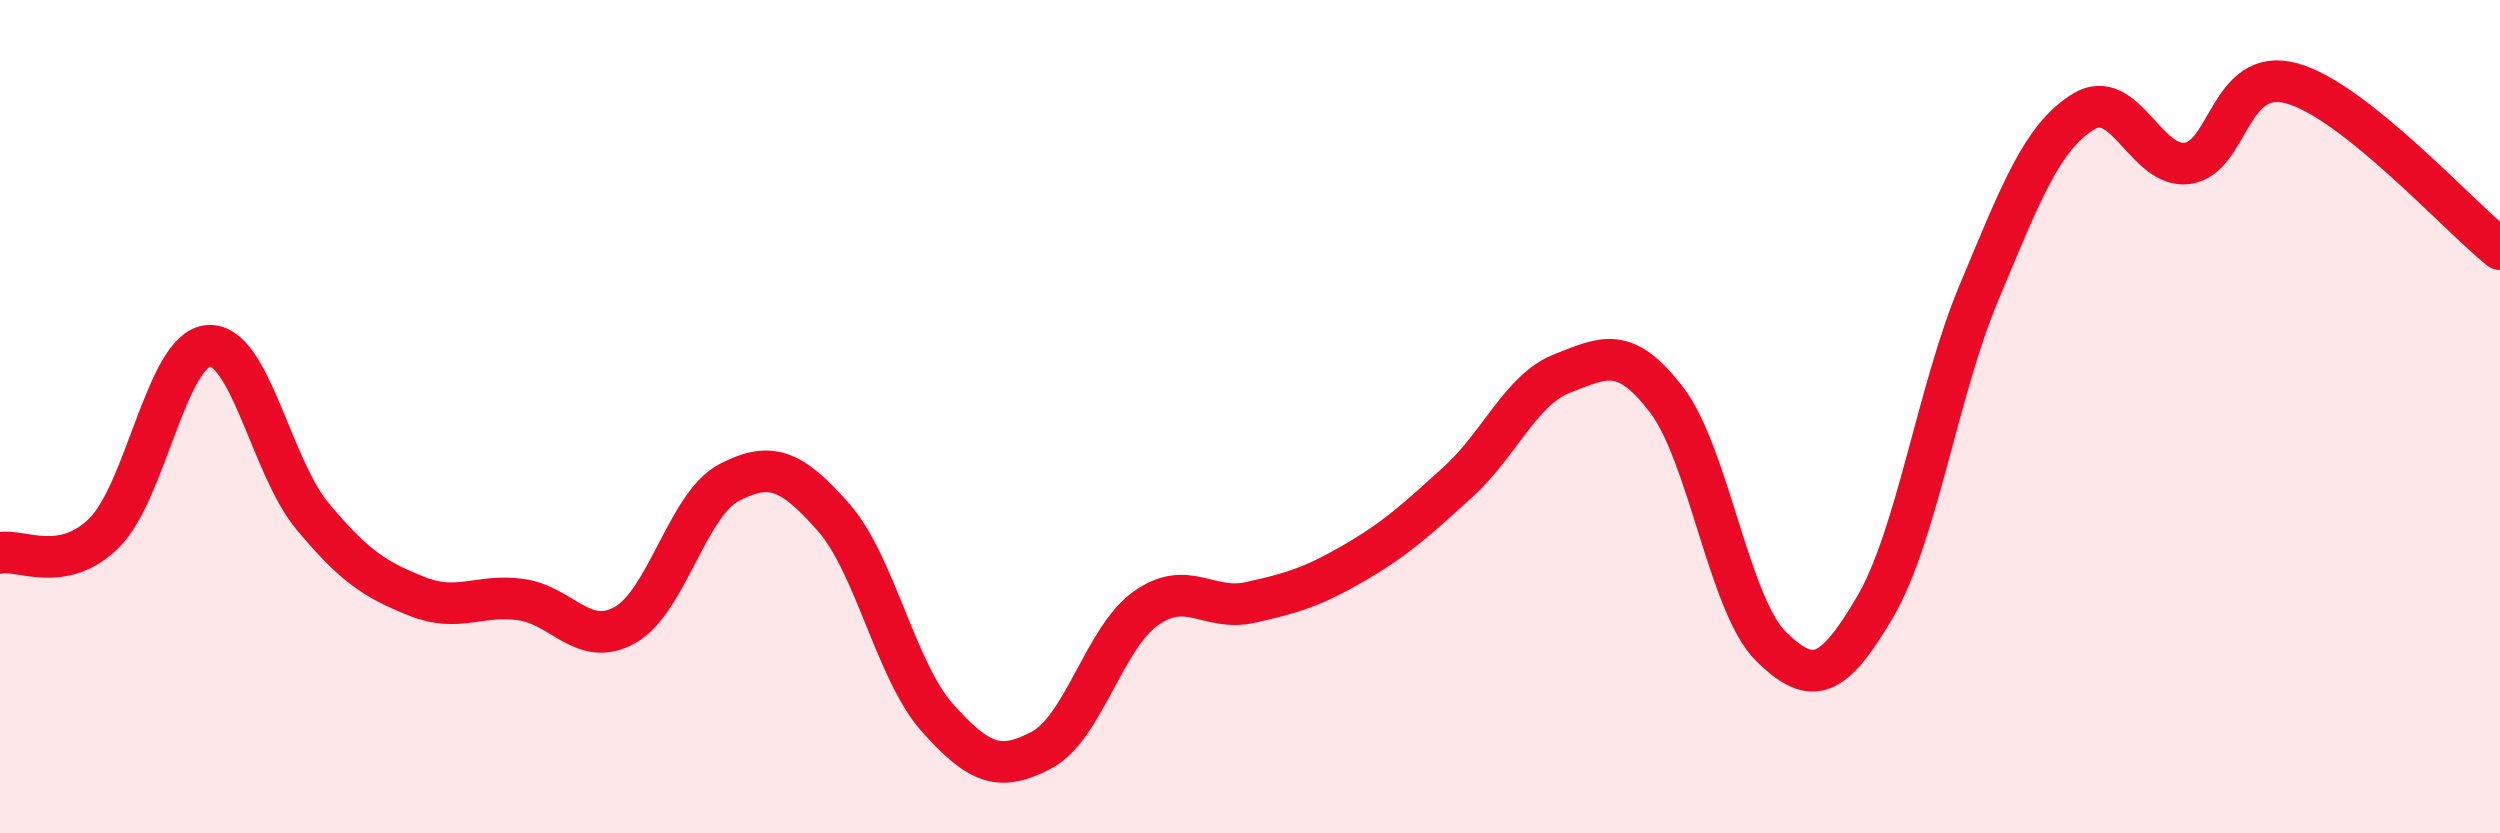
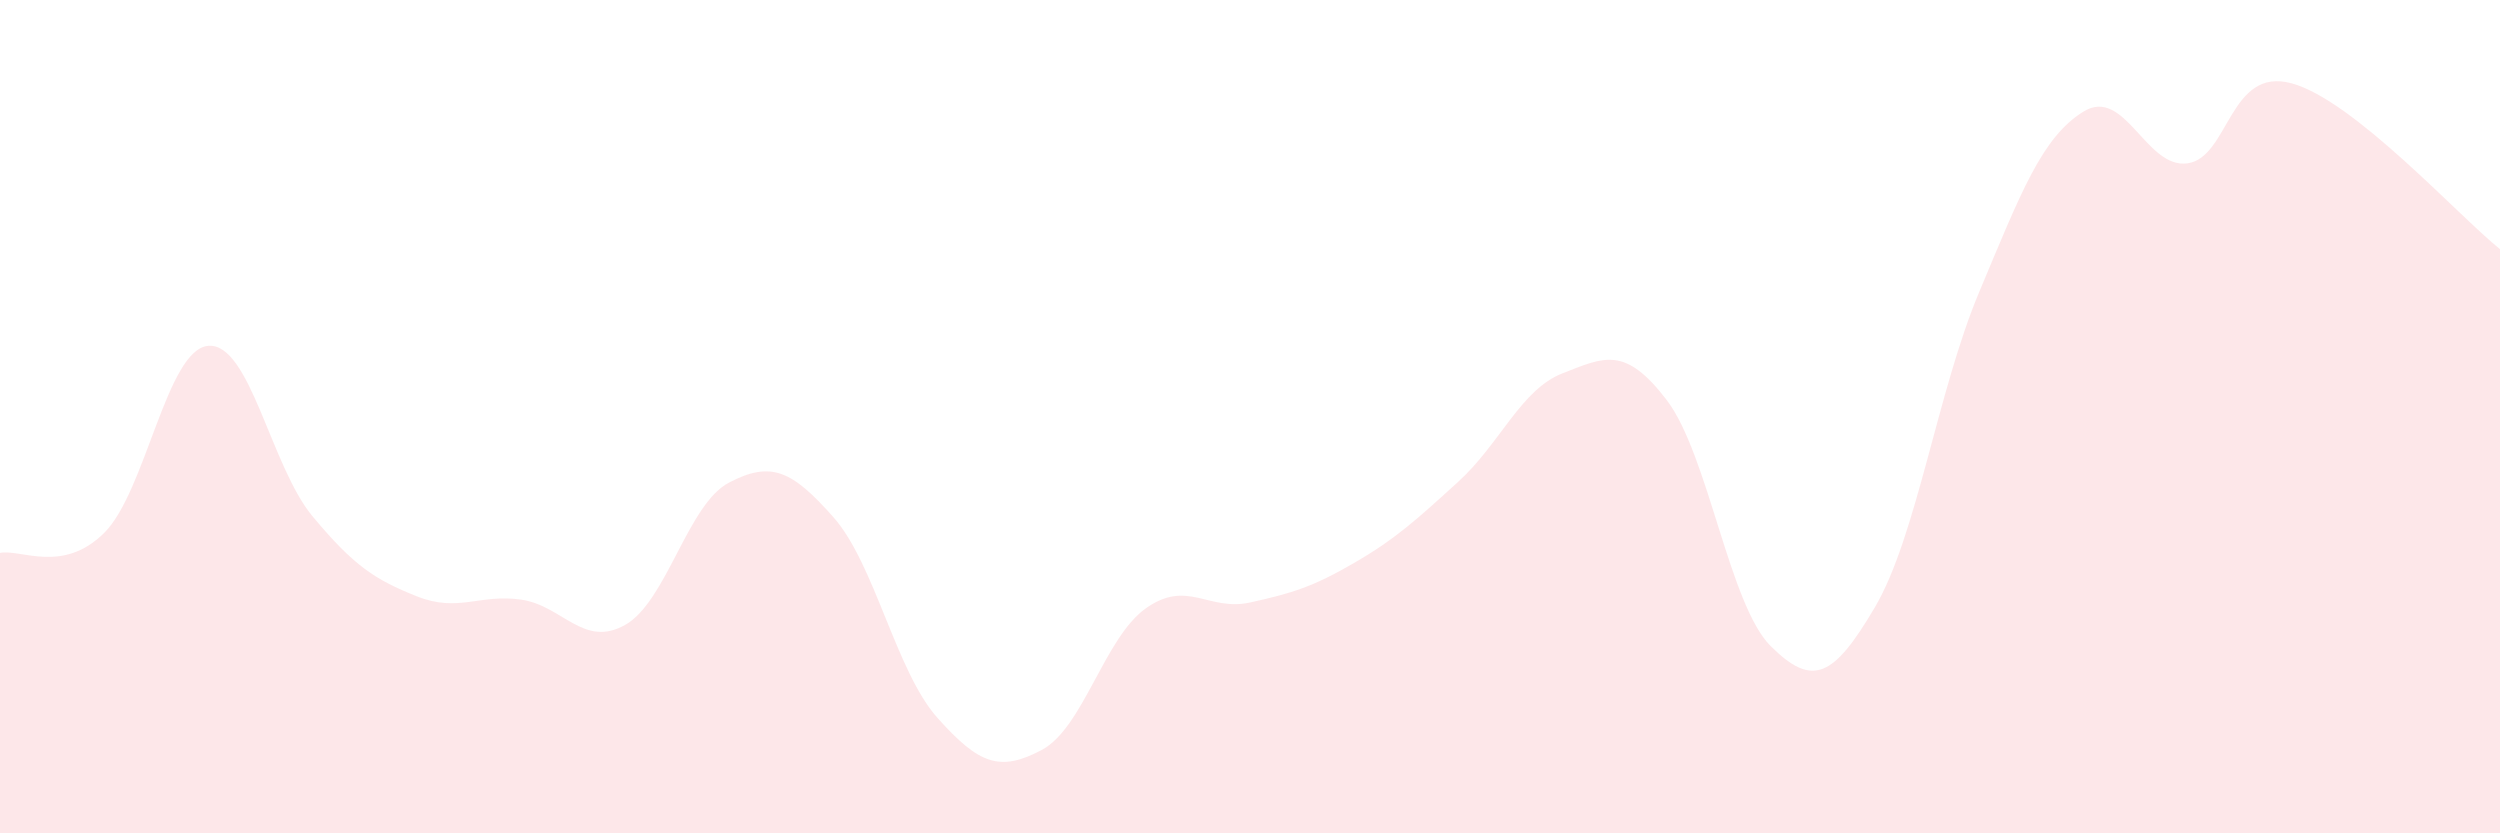
<svg xmlns="http://www.w3.org/2000/svg" width="60" height="20" viewBox="0 0 60 20">
  <path d="M 0,13.27 C 0.5,13.17 1.5,13.78 2.5,12.79 C 3.5,11.8 4,8.38 5,8.3 C 6,8.22 6.5,11.19 7.5,12.39 C 8.5,13.59 9,13.91 10,14.31 C 11,14.71 11.5,14.25 12.5,14.39 C 13.5,14.53 14,15.56 15,15 C 16,14.44 16.5,12.1 17.5,11.58 C 18.5,11.06 19,11.28 20,12.41 C 21,13.54 21.5,16.11 22.5,17.23 C 23.5,18.35 24,18.53 25,18 C 26,17.47 26.5,15.31 27.5,14.6 C 28.5,13.89 29,14.68 30,14.46 C 31,14.24 31.5,14.09 32.5,13.51 C 33.5,12.93 34,12.47 35,11.56 C 36,10.65 36.5,9.35 37.5,8.96 C 38.5,8.57 39,8.29 40,9.6 C 41,10.91 41.5,14.52 42.5,15.51 C 43.5,16.5 44,16.27 45,14.57 C 46,12.87 46.5,9.39 47.5,7.01 C 48.5,4.63 49,3.3 50,2.68 C 51,2.06 51.5,4.06 52.5,3.92 C 53.5,3.78 53.5,1.59 55,2 C 56.5,2.41 59,5.18 60,5.98L60 20L0 20Z" fill="#EB0A25" opacity="0.1" stroke-linecap="round" stroke-linejoin="round" />
-   <path d="M 0,13.27 C 0.5,13.17 1.5,13.78 2.5,12.79 C 3.5,11.8 4,8.38 5,8.3 C 6,8.22 6.5,11.19 7.5,12.39 C 8.5,13.59 9,13.91 10,14.31 C 11,14.71 11.5,14.25 12.5,14.39 C 13.5,14.53 14,15.56 15,15 C 16,14.44 16.5,12.1 17.5,11.58 C 18.5,11.06 19,11.28 20,12.41 C 21,13.54 21.5,16.11 22.5,17.23 C 23.5,18.35 24,18.53 25,18 C 26,17.47 26.5,15.31 27.5,14.6 C 28.5,13.89 29,14.68 30,14.46 C 31,14.24 31.5,14.09 32.5,13.51 C 33.5,12.93 34,12.47 35,11.56 C 36,10.65 36.5,9.35 37.5,8.96 C 38.5,8.57 39,8.29 40,9.6 C 41,10.91 41.5,14.52 42.5,15.51 C 43.5,16.5 44,16.27 45,14.57 C 46,12.87 46.5,9.39 47.5,7.01 C 48.5,4.63 49,3.3 50,2.68 C 51,2.06 51.5,4.06 52.5,3.92 C 53.5,3.78 53.5,1.59 55,2 C 56.5,2.41 59,5.18 60,5.98" stroke="#EB0A25" stroke-width="1" fill="none" stroke-linecap="round" stroke-linejoin="round" />
</svg>